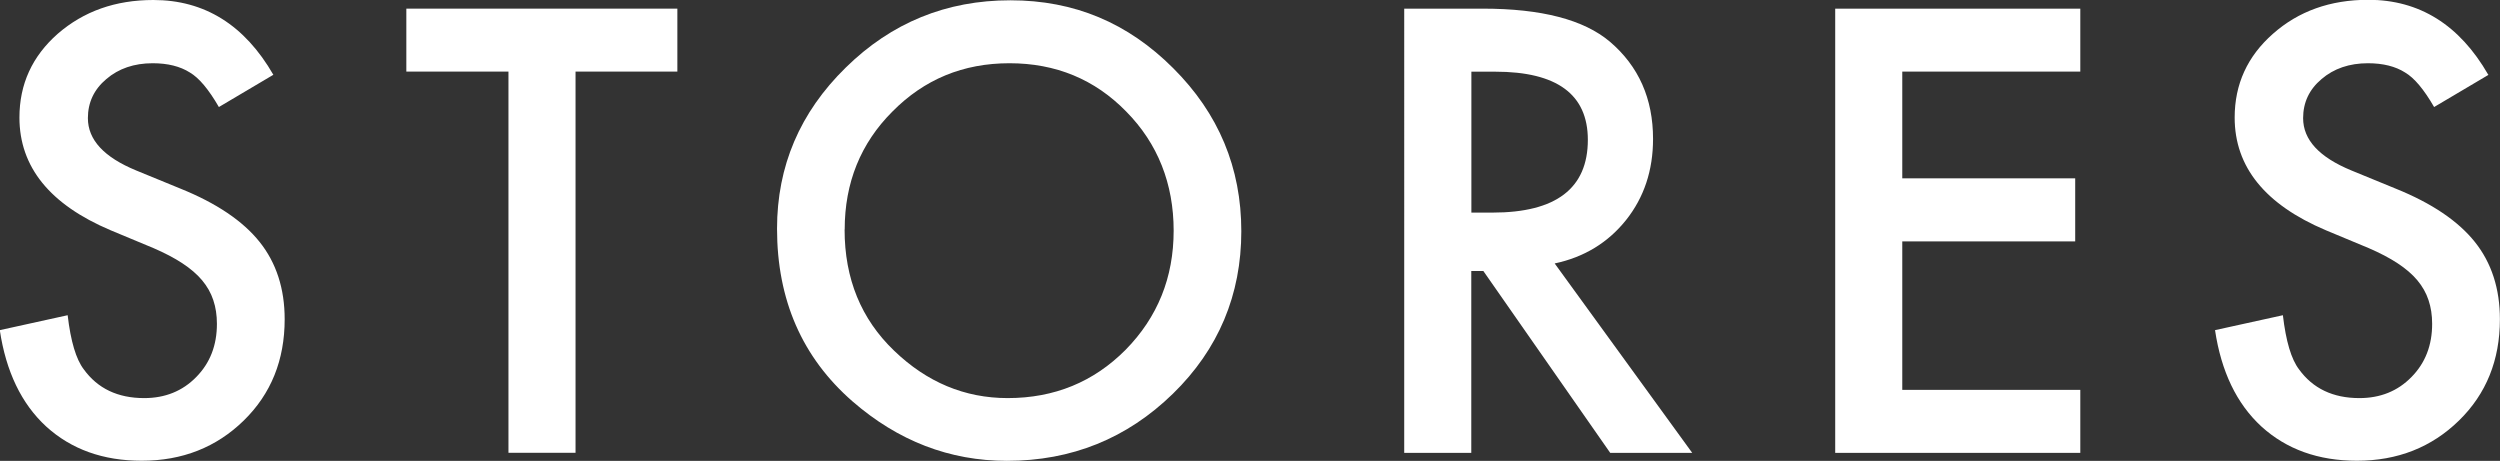
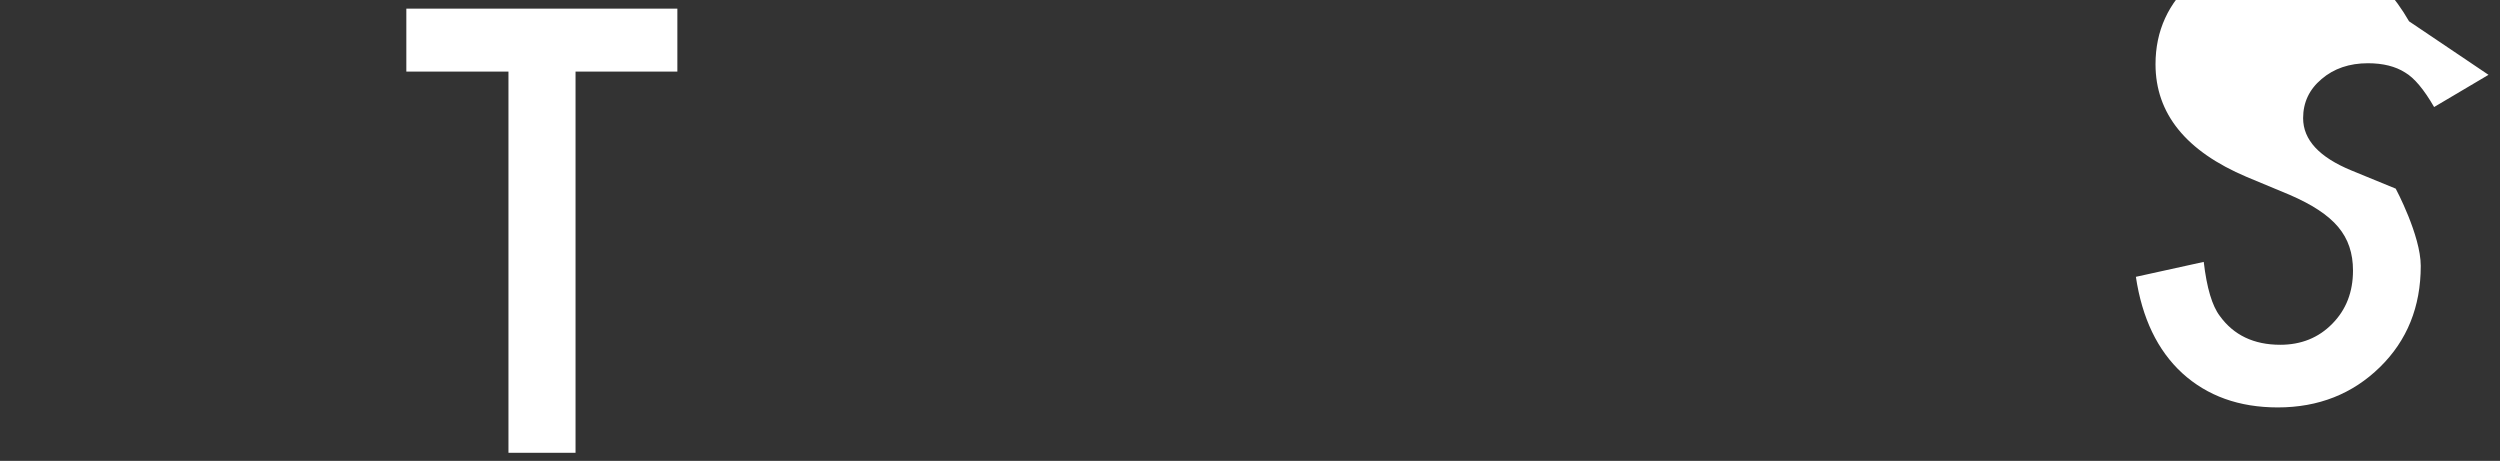
<svg xmlns="http://www.w3.org/2000/svg" id="_レイヤー_2" data-name="レイヤー 2" width="254.59" height="46.93" viewBox="0 0 254.59 46.93">
  <rect x="0" y="0" width="254.59" height="46.93" fill="#333333" stroke="none" />
  <defs>
    <style>
      .cls-1 {
        fill: #fff;
      }
    </style>
  </defs>
  <g id="design">
    <g>
-       <path class="cls-1" d="M27.83,7.62l-5.54,3.28c-1.04-1.8-2.02-2.97-2.96-3.52-.98-.62-2.24-.94-3.78-.94-1.89,0-3.47,.54-4.72,1.61-1.25,1.05-1.88,2.38-1.88,3.98,0,2.21,1.64,3.98,4.92,5.33l4.51,1.85c3.67,1.48,6.36,3.3,8.06,5.43s2.55,4.76,2.55,7.87c0,4.16-1.39,7.6-4.16,10.31-2.79,2.73-6.26,4.1-10.4,4.1-3.93,0-7.17-1.16-9.73-3.49-2.52-2.32-4.09-5.6-4.72-9.81l6.91-1.52c.31,2.66,.86,4.49,1.64,5.51,1.41,1.95,3.46,2.93,6.15,2.93,2.13,0,3.9-.71,5.3-2.14,1.41-1.43,2.11-3.23,2.11-5.42,0-.88-.12-1.68-.37-2.42-.24-.73-.63-1.41-1.14-2.02-.52-.62-1.19-1.19-2.01-1.73-.82-.54-1.8-1.05-2.93-1.54l-4.37-1.82c-6.19-2.62-9.29-6.45-9.29-11.48,0-3.4,1.3-6.24,3.9-8.53C8.52,1.15,11.75,0,15.62,0c5.21,0,9.29,2.54,12.22,7.62Z" />
      <path class="cls-1" d="M58.61,7.29V46.11h-6.83V7.29h-10.4V.88h27.6V7.29h-10.37Z" />
-       <path class="cls-1" d="M79.13,23.29c0-6.37,2.33-11.84,7-16.41C90.78,2.31,96.37,.03,102.89,.03s11.97,2.3,16.58,6.91c4.63,4.61,6.94,10.15,6.94,16.61s-2.32,12.02-6.97,16.55c-4.67,4.55-10.3,6.83-16.9,6.83-5.84,0-11.08-2.02-15.73-6.06-5.12-4.47-7.68-10.33-7.68-17.58Zm6.88,.09c0,5,1.68,9.11,5.04,12.33,3.34,3.22,7.2,4.83,11.57,4.83,4.75,0,8.75-1.64,12.01-4.92,3.26-3.32,4.89-7.36,4.89-12.13s-1.61-8.87-4.83-12.13c-3.2-3.28-7.17-4.92-11.89-4.92s-8.68,1.64-11.92,4.92c-3.24,3.24-4.86,7.25-4.86,12.01Z" />
-       <path class="cls-1" d="M158.33,26.84l14,19.28h-8.35l-12.92-18.52h-1.23v18.52h-6.83V.88h8c5.98,0,10.29,1.12,12.95,3.37,2.93,2.5,4.39,5.8,4.39,9.9,0,3.2-.92,5.96-2.75,8.26-1.84,2.3-4.26,3.78-7.27,4.42Zm-8.5-5.19h2.17c6.46,0,9.7-2.47,9.7-7.41,0-4.63-3.15-6.94-9.43-6.94h-2.43v14.36Z" />
-       <path class="cls-1" d="M211.85,7.29h-18.13v10.87h17.61v6.42h-17.61v15.12h18.13v6.42h-24.96V.88h24.96V7.29Z" />
-       <path class="cls-1" d="M253.42,7.62l-5.54,3.28c-1.04-1.8-2.02-2.97-2.96-3.52-.98-.62-2.24-.94-3.78-.94-1.89,0-3.47,.54-4.72,1.61-1.25,1.05-1.88,2.38-1.88,3.98,0,2.21,1.64,3.98,4.92,5.33l4.51,1.85c3.67,1.48,6.36,3.3,8.06,5.43s2.55,4.76,2.55,7.87c0,4.16-1.39,7.6-4.16,10.31-2.79,2.73-6.26,4.1-10.4,4.1-3.93,0-7.17-1.16-9.73-3.49-2.52-2.32-4.09-5.6-4.72-9.81l6.91-1.52c.31,2.66,.86,4.49,1.64,5.51,1.41,1.95,3.46,2.93,6.15,2.93,2.13,0,3.9-.71,5.3-2.14,1.41-1.43,2.11-3.23,2.11-5.42,0-.88-.12-1.68-.37-2.42-.24-.73-.63-1.41-1.14-2.02-.52-.62-1.19-1.19-2.01-1.73-.82-.54-1.8-1.05-2.93-1.54l-4.37-1.82c-6.19-2.62-9.29-6.45-9.29-11.48,0-3.4,1.3-6.24,3.9-8.53,2.6-2.3,5.83-3.46,9.7-3.46,5.21,0,9.29,2.54,12.22,7.62Z" />
+       <path class="cls-1" d="M253.42,7.62l-5.54,3.28c-1.04-1.8-2.02-2.97-2.96-3.52-.98-.62-2.24-.94-3.78-.94-1.89,0-3.47,.54-4.72,1.61-1.25,1.05-1.88,2.38-1.88,3.98,0,2.21,1.64,3.98,4.92,5.33l4.51,1.85s2.55,4.76,2.55,7.87c0,4.16-1.39,7.6-4.16,10.31-2.79,2.73-6.26,4.1-10.4,4.1-3.93,0-7.17-1.16-9.73-3.49-2.52-2.32-4.09-5.6-4.72-9.81l6.91-1.52c.31,2.66,.86,4.49,1.64,5.51,1.41,1.95,3.46,2.93,6.15,2.93,2.13,0,3.9-.71,5.3-2.14,1.41-1.43,2.11-3.23,2.11-5.42,0-.88-.12-1.68-.37-2.42-.24-.73-.63-1.41-1.14-2.02-.52-.62-1.19-1.19-2.01-1.73-.82-.54-1.8-1.05-2.93-1.54l-4.37-1.82c-6.19-2.62-9.29-6.45-9.29-11.48,0-3.4,1.3-6.24,3.9-8.53,2.6-2.3,5.83-3.46,9.7-3.46,5.21,0,9.29,2.54,12.22,7.62Z" />
    </g>
  </g>
</svg>